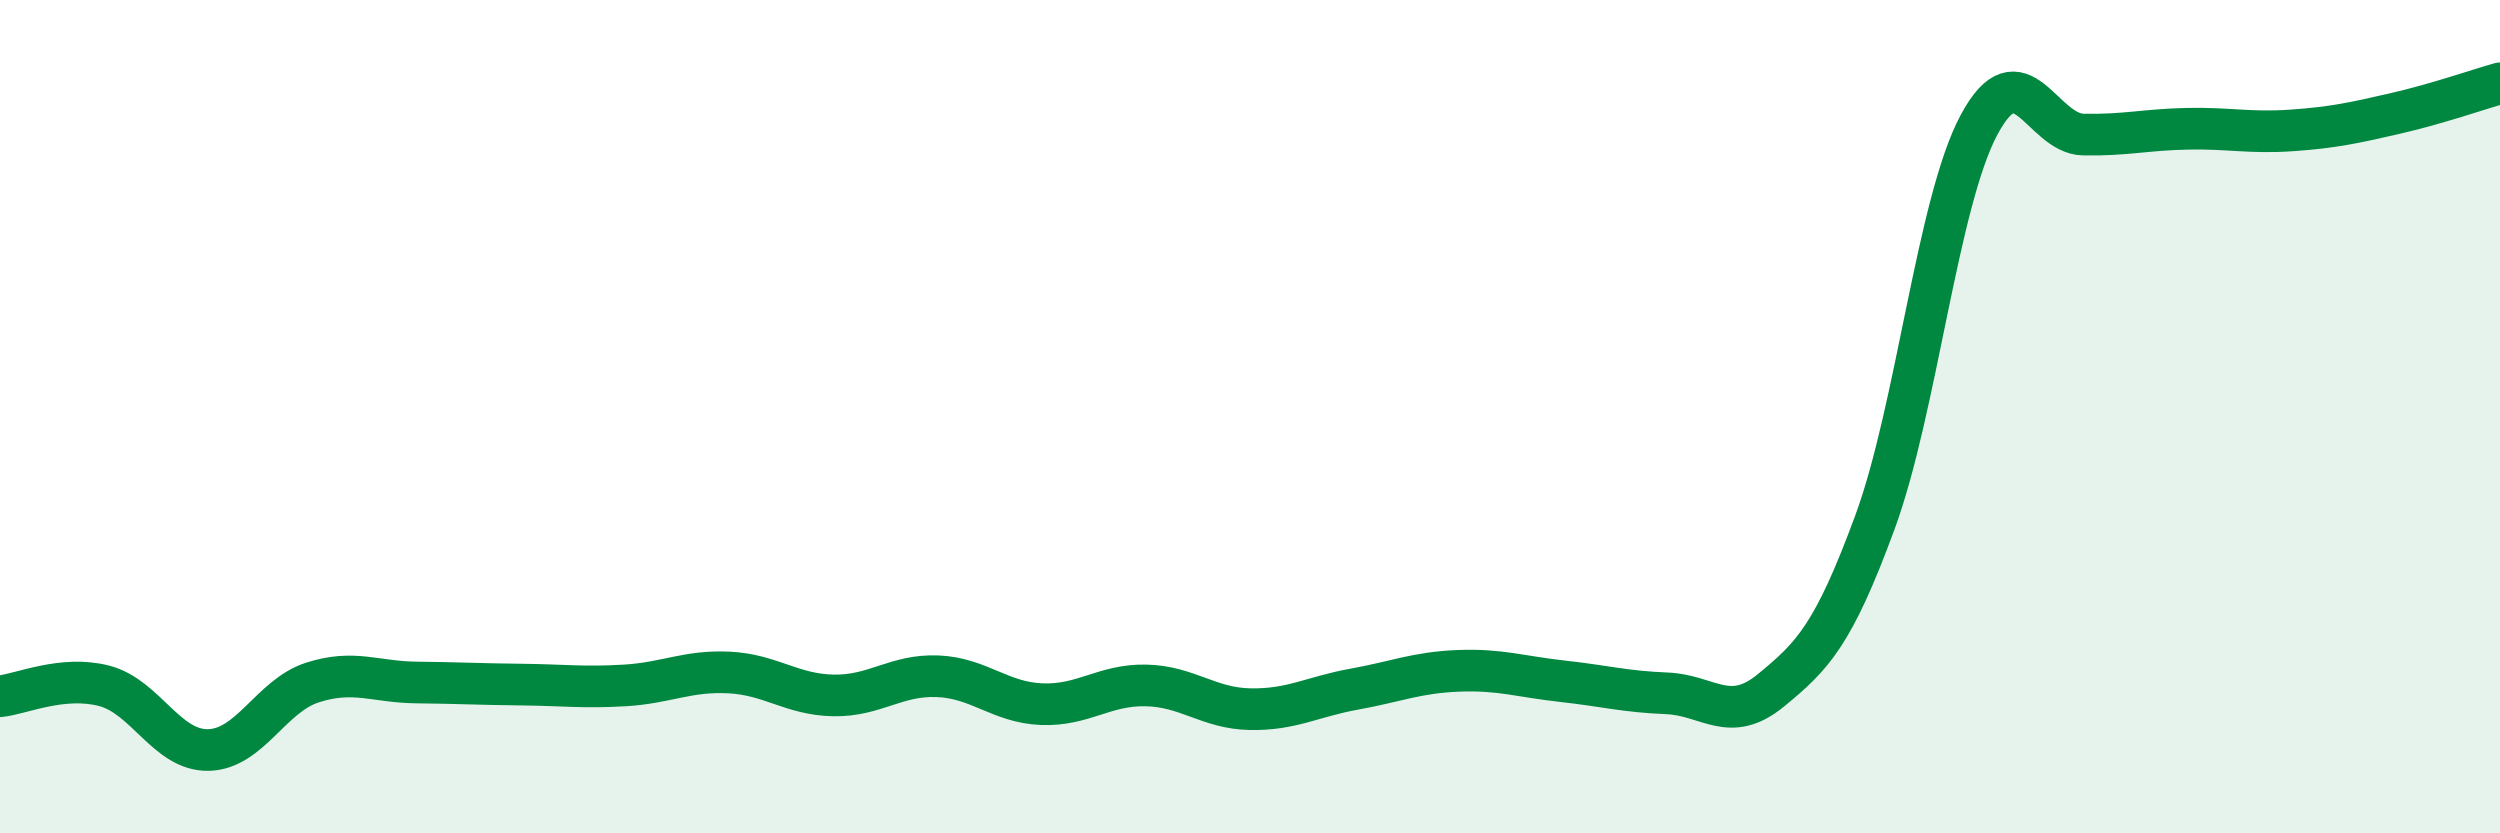
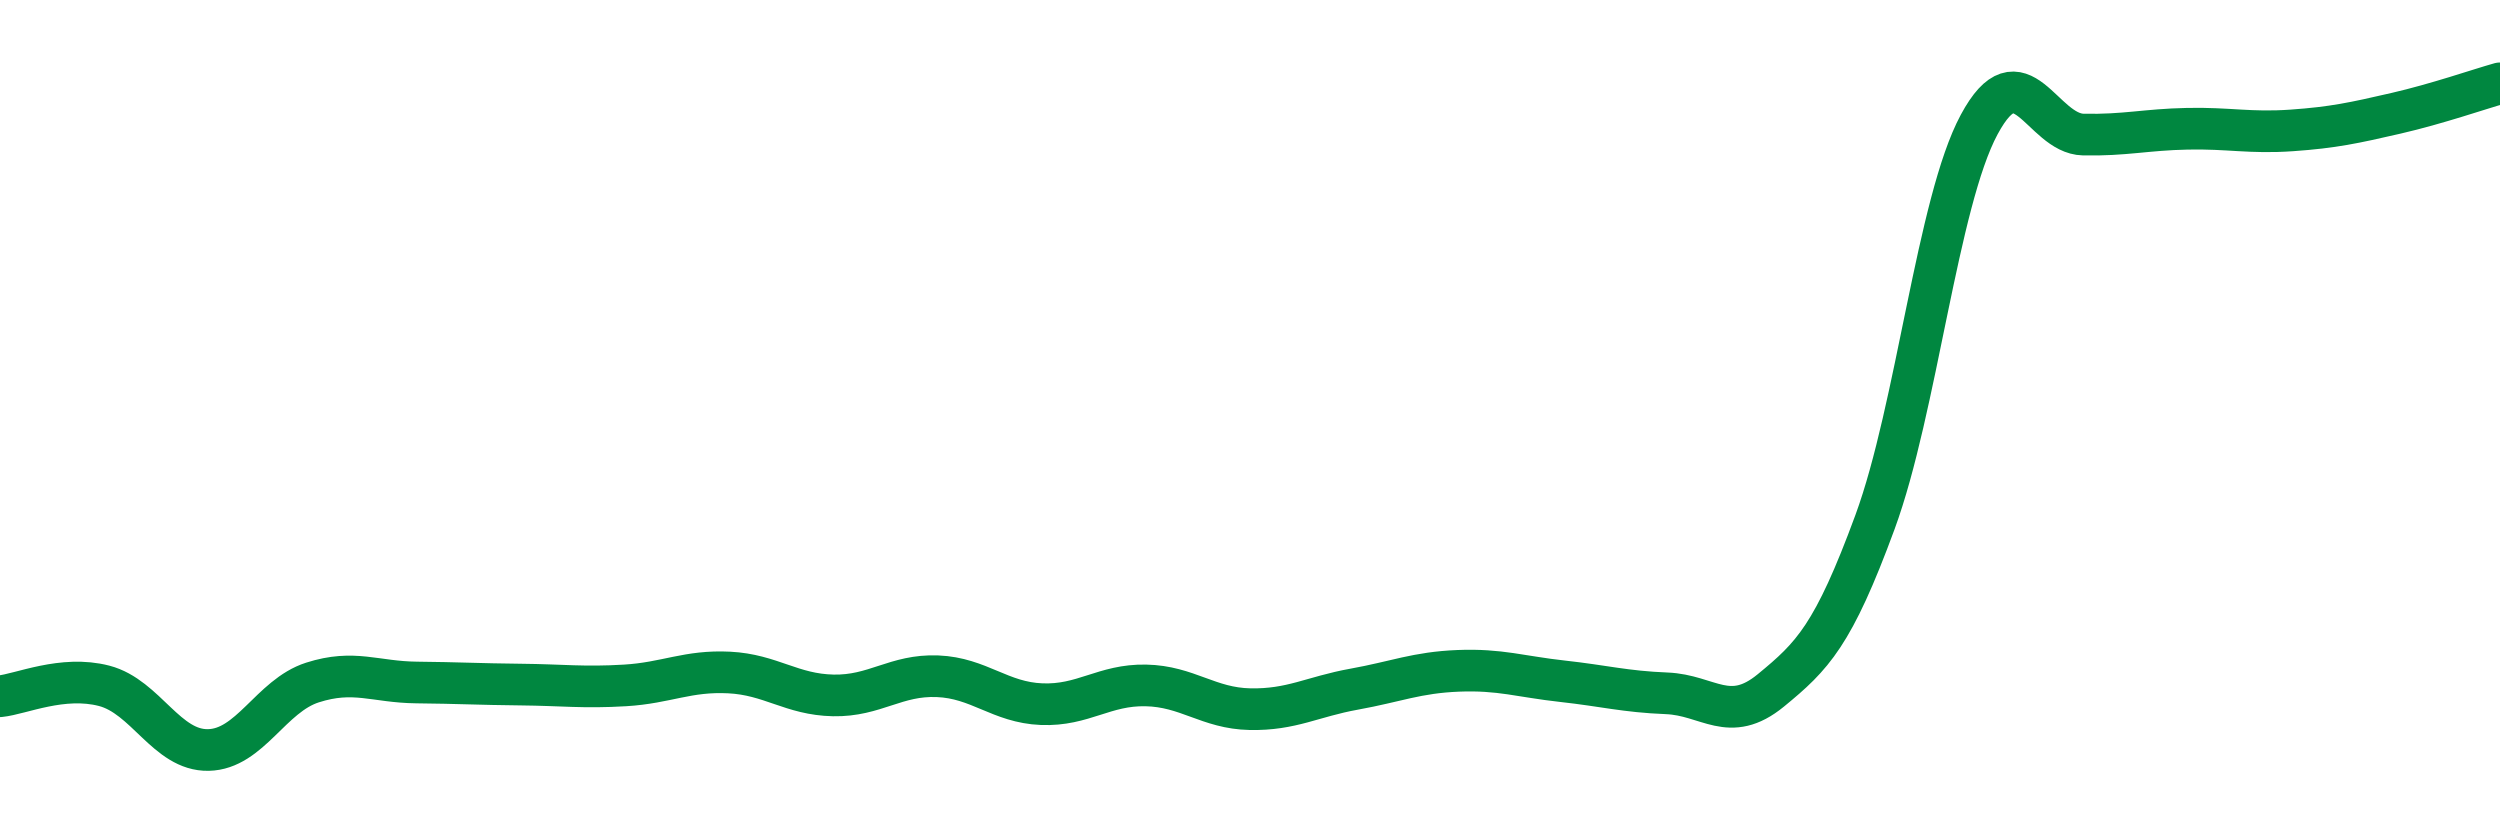
<svg xmlns="http://www.w3.org/2000/svg" width="60" height="20" viewBox="0 0 60 20">
-   <path d="M 0,16.71 C 0.5,16.66 1.5,16.2 2.5,16.46 C 3.5,16.72 4,18.02 5,18 C 6,17.98 6.5,16.7 7.5,16.38 C 8.5,16.06 9,16.37 10,16.38 C 11,16.39 11.5,16.42 12.5,16.43 C 13.5,16.44 14,16.51 15,16.45 C 16,16.39 16.5,16.09 17.5,16.14 C 18.5,16.19 19,16.67 20,16.69 C 21,16.71 21.5,16.19 22.5,16.23 C 23.5,16.27 24,16.86 25,16.9 C 26,16.94 26.5,16.43 27.5,16.45 C 28.5,16.47 29,17 30,17.02 C 31,17.04 31.5,16.72 32.5,16.54 C 33.5,16.36 34,16.14 35,16.1 C 36,16.06 36.5,16.24 37.5,16.35 C 38.5,16.46 39,16.6 40,16.64 C 41,16.68 41.5,17.39 42.5,16.57 C 43.5,15.75 44,15.25 45,12.53 C 46,9.81 46.5,4.85 47.5,2.99 C 48.5,1.13 49,3.21 50,3.23 C 51,3.25 51.5,3.11 52.5,3.09 C 53.5,3.07 54,3.2 55,3.13 C 56,3.06 56.5,2.95 57.5,2.72 C 58.5,2.49 59.5,2.14 60,2L60 20L0 20Z" fill="#008740" opacity="0.1" stroke-linecap="round" stroke-linejoin="round" />
  <path d="M 0,16.71 C 0.5,16.66 1.5,16.2 2.5,16.46 C 3.5,16.72 4,18.02 5,18 C 6,17.98 6.5,16.7 7.5,16.38 C 8.5,16.06 9,16.37 10,16.38 C 11,16.39 11.5,16.42 12.5,16.43 C 13.5,16.44 14,16.51 15,16.45 C 16,16.39 16.5,16.09 17.5,16.14 C 18.5,16.19 19,16.67 20,16.69 C 21,16.71 21.5,16.19 22.5,16.23 C 23.5,16.27 24,16.86 25,16.9 C 26,16.94 26.5,16.43 27.5,16.45 C 28.5,16.47 29,17 30,17.02 C 31,17.04 31.5,16.72 32.5,16.54 C 33.5,16.36 34,16.14 35,16.1 C 36,16.06 36.5,16.24 37.5,16.35 C 38.5,16.46 39,16.6 40,16.64 C 41,16.68 41.5,17.39 42.5,16.57 C 43.5,15.75 44,15.25 45,12.53 C 46,9.81 46.5,4.85 47.5,2.99 C 48.5,1.13 49,3.21 50,3.23 C 51,3.25 51.5,3.11 52.5,3.09 C 53.5,3.07 54,3.2 55,3.13 C 56,3.06 56.5,2.95 57.5,2.72 C 58.5,2.49 59.5,2.14 60,2" stroke="#008740" stroke-width="1" fill="none" stroke-linecap="round" stroke-linejoin="round" />
</svg>